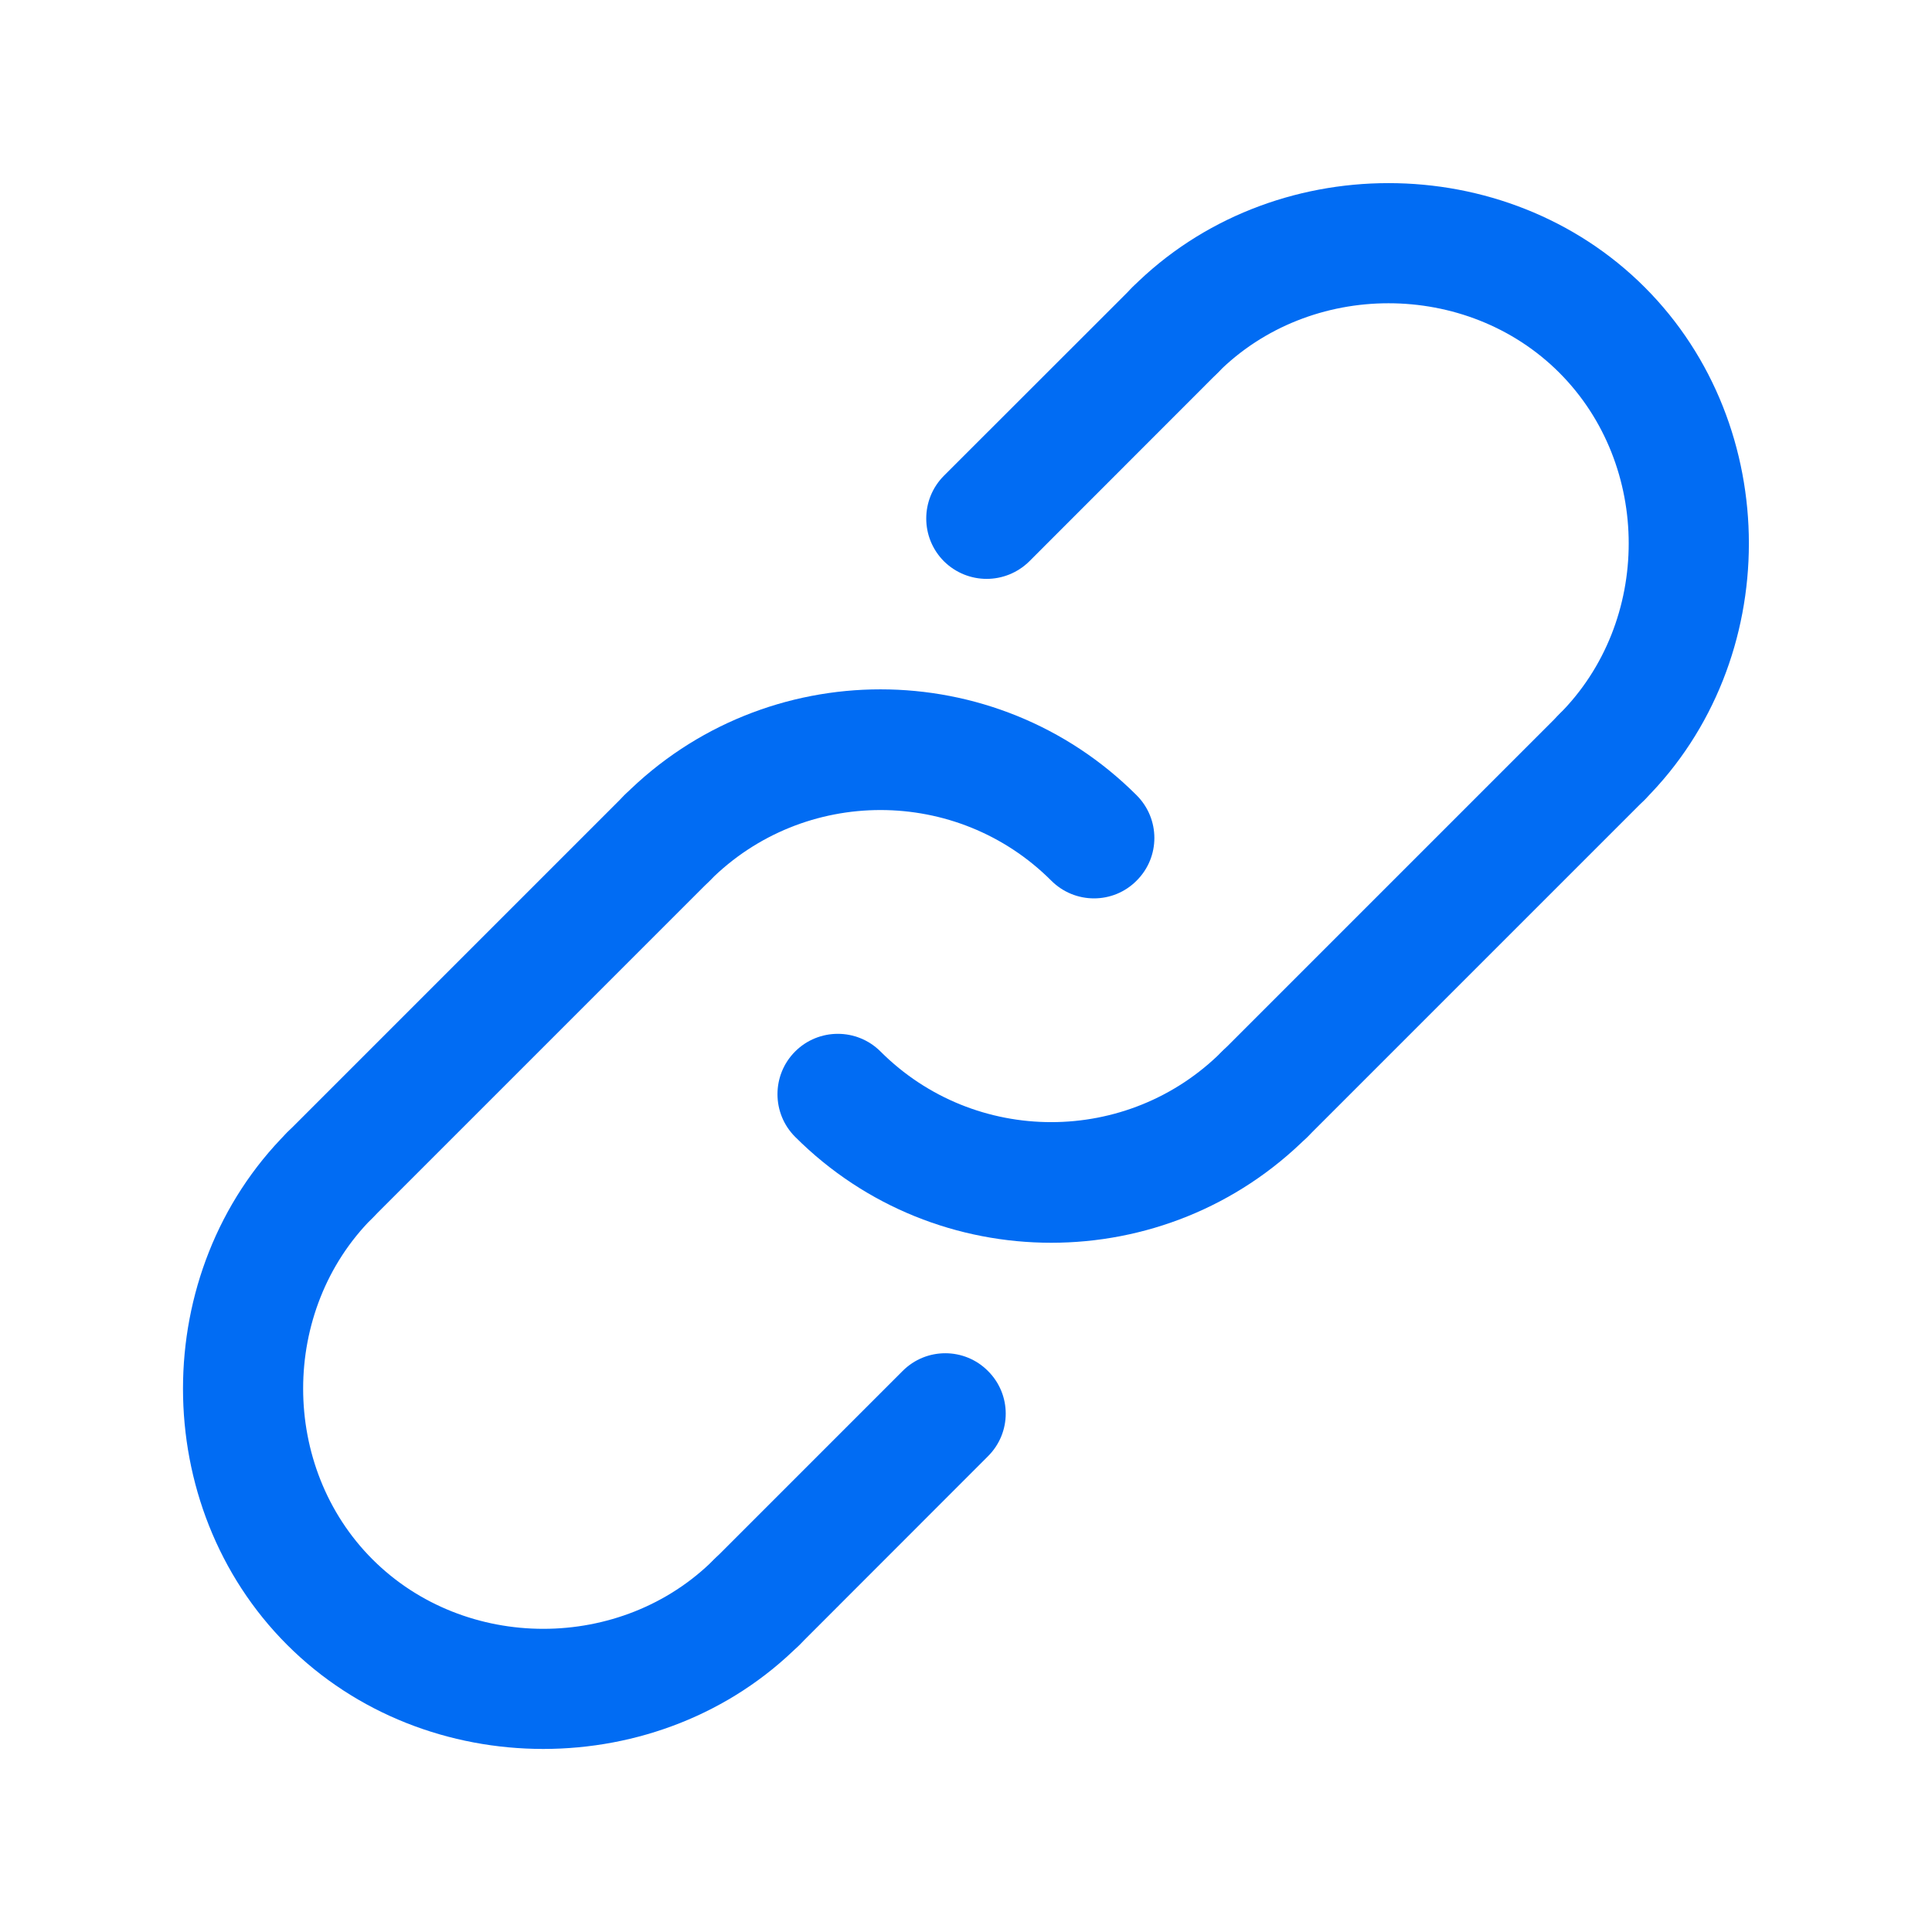
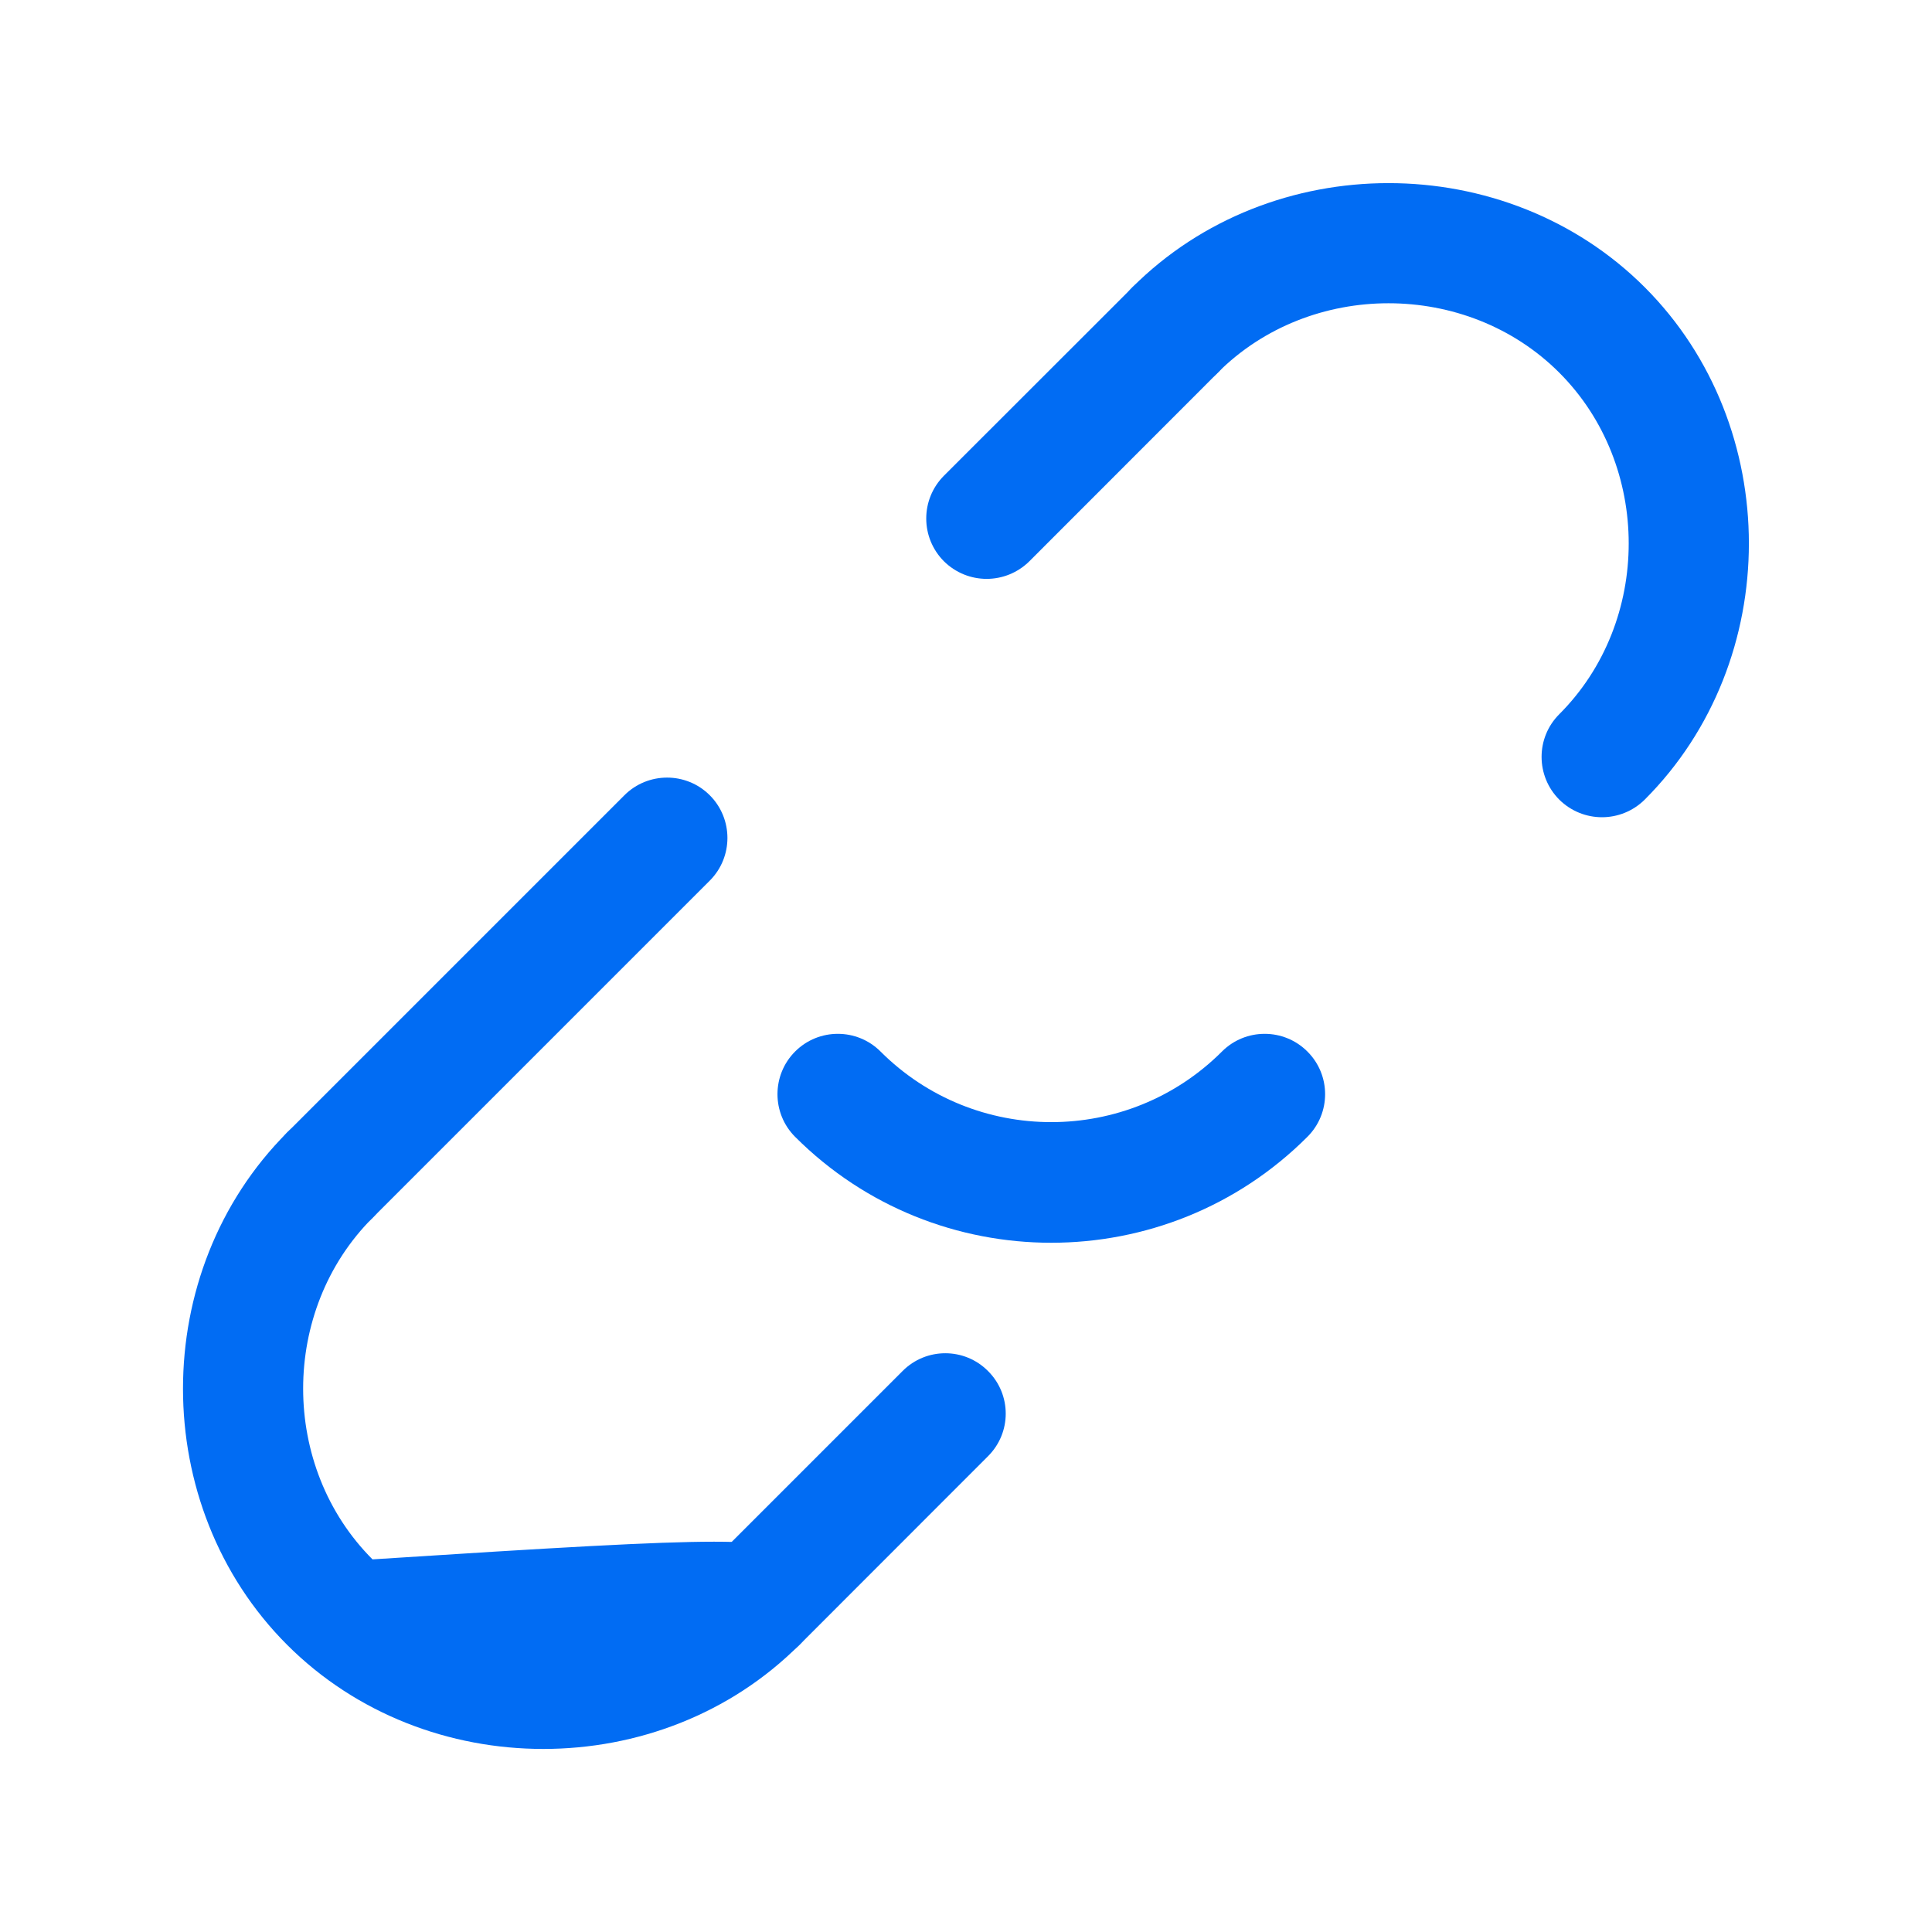
<svg xmlns="http://www.w3.org/2000/svg" width="16" height="16" viewBox="0 0 16 16" fill="none">
-   <path d="M9.06 7.44C8.932 7.44 8.804 7.391 8.706 7.293C7.927 6.514 6.658 6.513 5.878 7.293C5.683 7.489 5.366 7.489 5.171 7.293C4.976 7.098 4.976 6.782 5.171 6.586C6.341 5.416 8.244 5.417 9.413 6.586C9.609 6.782 9.609 7.098 9.413 7.293C9.316 7.391 9.188 7.44 9.06 7.44Z" fill="#016CF3" />
  <path d="M8.706 10.292C7.938 10.292 7.17 10 6.585 9.415C6.39 9.22 6.39 8.903 6.585 8.708C6.78 8.513 7.097 8.513 7.292 8.708C8.072 9.488 9.34 9.488 10.12 8.708C10.315 8.513 10.632 8.513 10.827 8.708C11.023 8.903 11.023 9.22 10.827 9.415C10.242 10 9.474 10.292 8.706 10.292Z" fill="#016CF3" />
-   <path d="M10.475 9.561C10.347 9.561 10.219 9.513 10.121 9.415C9.926 9.22 9.926 8.903 10.121 8.708L12.914 5.915C13.109 5.72 13.426 5.72 13.621 5.915C13.816 6.11 13.816 6.427 13.621 6.622L10.828 9.415C10.73 9.513 10.602 9.561 10.475 9.561Z" fill="#016CF3" />
  <path d="M6.268 13.768C6.14 13.768 6.012 13.72 5.914 13.622C5.719 13.427 5.719 13.11 5.914 12.915L7.475 11.354C7.67 11.158 7.987 11.158 8.182 11.354C8.378 11.549 8.378 11.865 8.182 12.06L6.621 13.622C6.524 13.72 6.396 13.768 6.268 13.768Z" fill="#016CF3" />
  <path d="M2.731 10.232C2.603 10.232 2.475 10.183 2.378 10.086C2.183 9.89 2.183 9.574 2.378 9.379L5.171 6.586C5.366 6.391 5.683 6.391 5.878 6.586C6.073 6.781 6.073 7.098 5.878 7.293L3.085 10.086C2.987 10.183 2.859 10.232 2.731 10.232Z" fill="#016CF3" />
  <path d="M8.171 4.794C8.043 4.794 7.915 4.745 7.817 4.648C7.622 4.452 7.622 4.136 7.817 3.94L9.379 2.379C9.574 2.184 9.89 2.184 10.086 2.379C10.281 2.574 10.281 2.891 10.086 3.086L8.525 4.648C8.427 4.745 8.299 4.794 8.171 4.794Z" fill="#016CF3" />
-   <path d="M4.499 14.484C3.726 14.484 2.953 14.197 2.378 13.622C1.228 12.472 1.228 10.529 2.378 9.379C2.573 9.184 2.89 9.184 3.085 9.379C3.28 9.574 3.28 9.891 3.085 10.086C2.319 10.852 2.319 12.148 3.085 12.914C3.852 13.681 5.147 13.681 5.914 12.914C6.109 12.719 6.426 12.719 6.621 12.914C6.816 13.11 6.816 13.426 6.621 13.621C6.046 14.197 5.273 14.484 4.499 14.484Z" fill="#016CF3" />
+   <path d="M4.499 14.484C3.726 14.484 2.953 14.197 2.378 13.622C1.228 12.472 1.228 10.529 2.378 9.379C2.573 9.184 2.89 9.184 3.085 9.379C3.28 9.574 3.28 9.891 3.085 10.086C2.319 10.852 2.319 12.148 3.085 12.914C6.109 12.719 6.426 12.719 6.621 12.914C6.816 13.11 6.816 13.426 6.621 13.621C6.046 14.197 5.273 14.484 4.499 14.484Z" fill="#016CF3" />
  <path d="M13.267 6.768C13.139 6.768 13.011 6.719 12.913 6.622C12.718 6.426 12.718 6.11 12.913 5.915C13.68 5.148 13.68 3.853 12.913 3.086C12.147 2.32 10.851 2.32 10.085 3.086C9.89 3.281 9.573 3.281 9.378 3.086C9.183 2.891 9.183 2.574 9.378 2.379C10.528 1.229 12.471 1.229 13.621 2.379C14.771 3.529 14.771 5.472 13.621 6.622C13.523 6.719 13.395 6.768 13.267 6.768Z" fill="#016CF3" />
</svg>